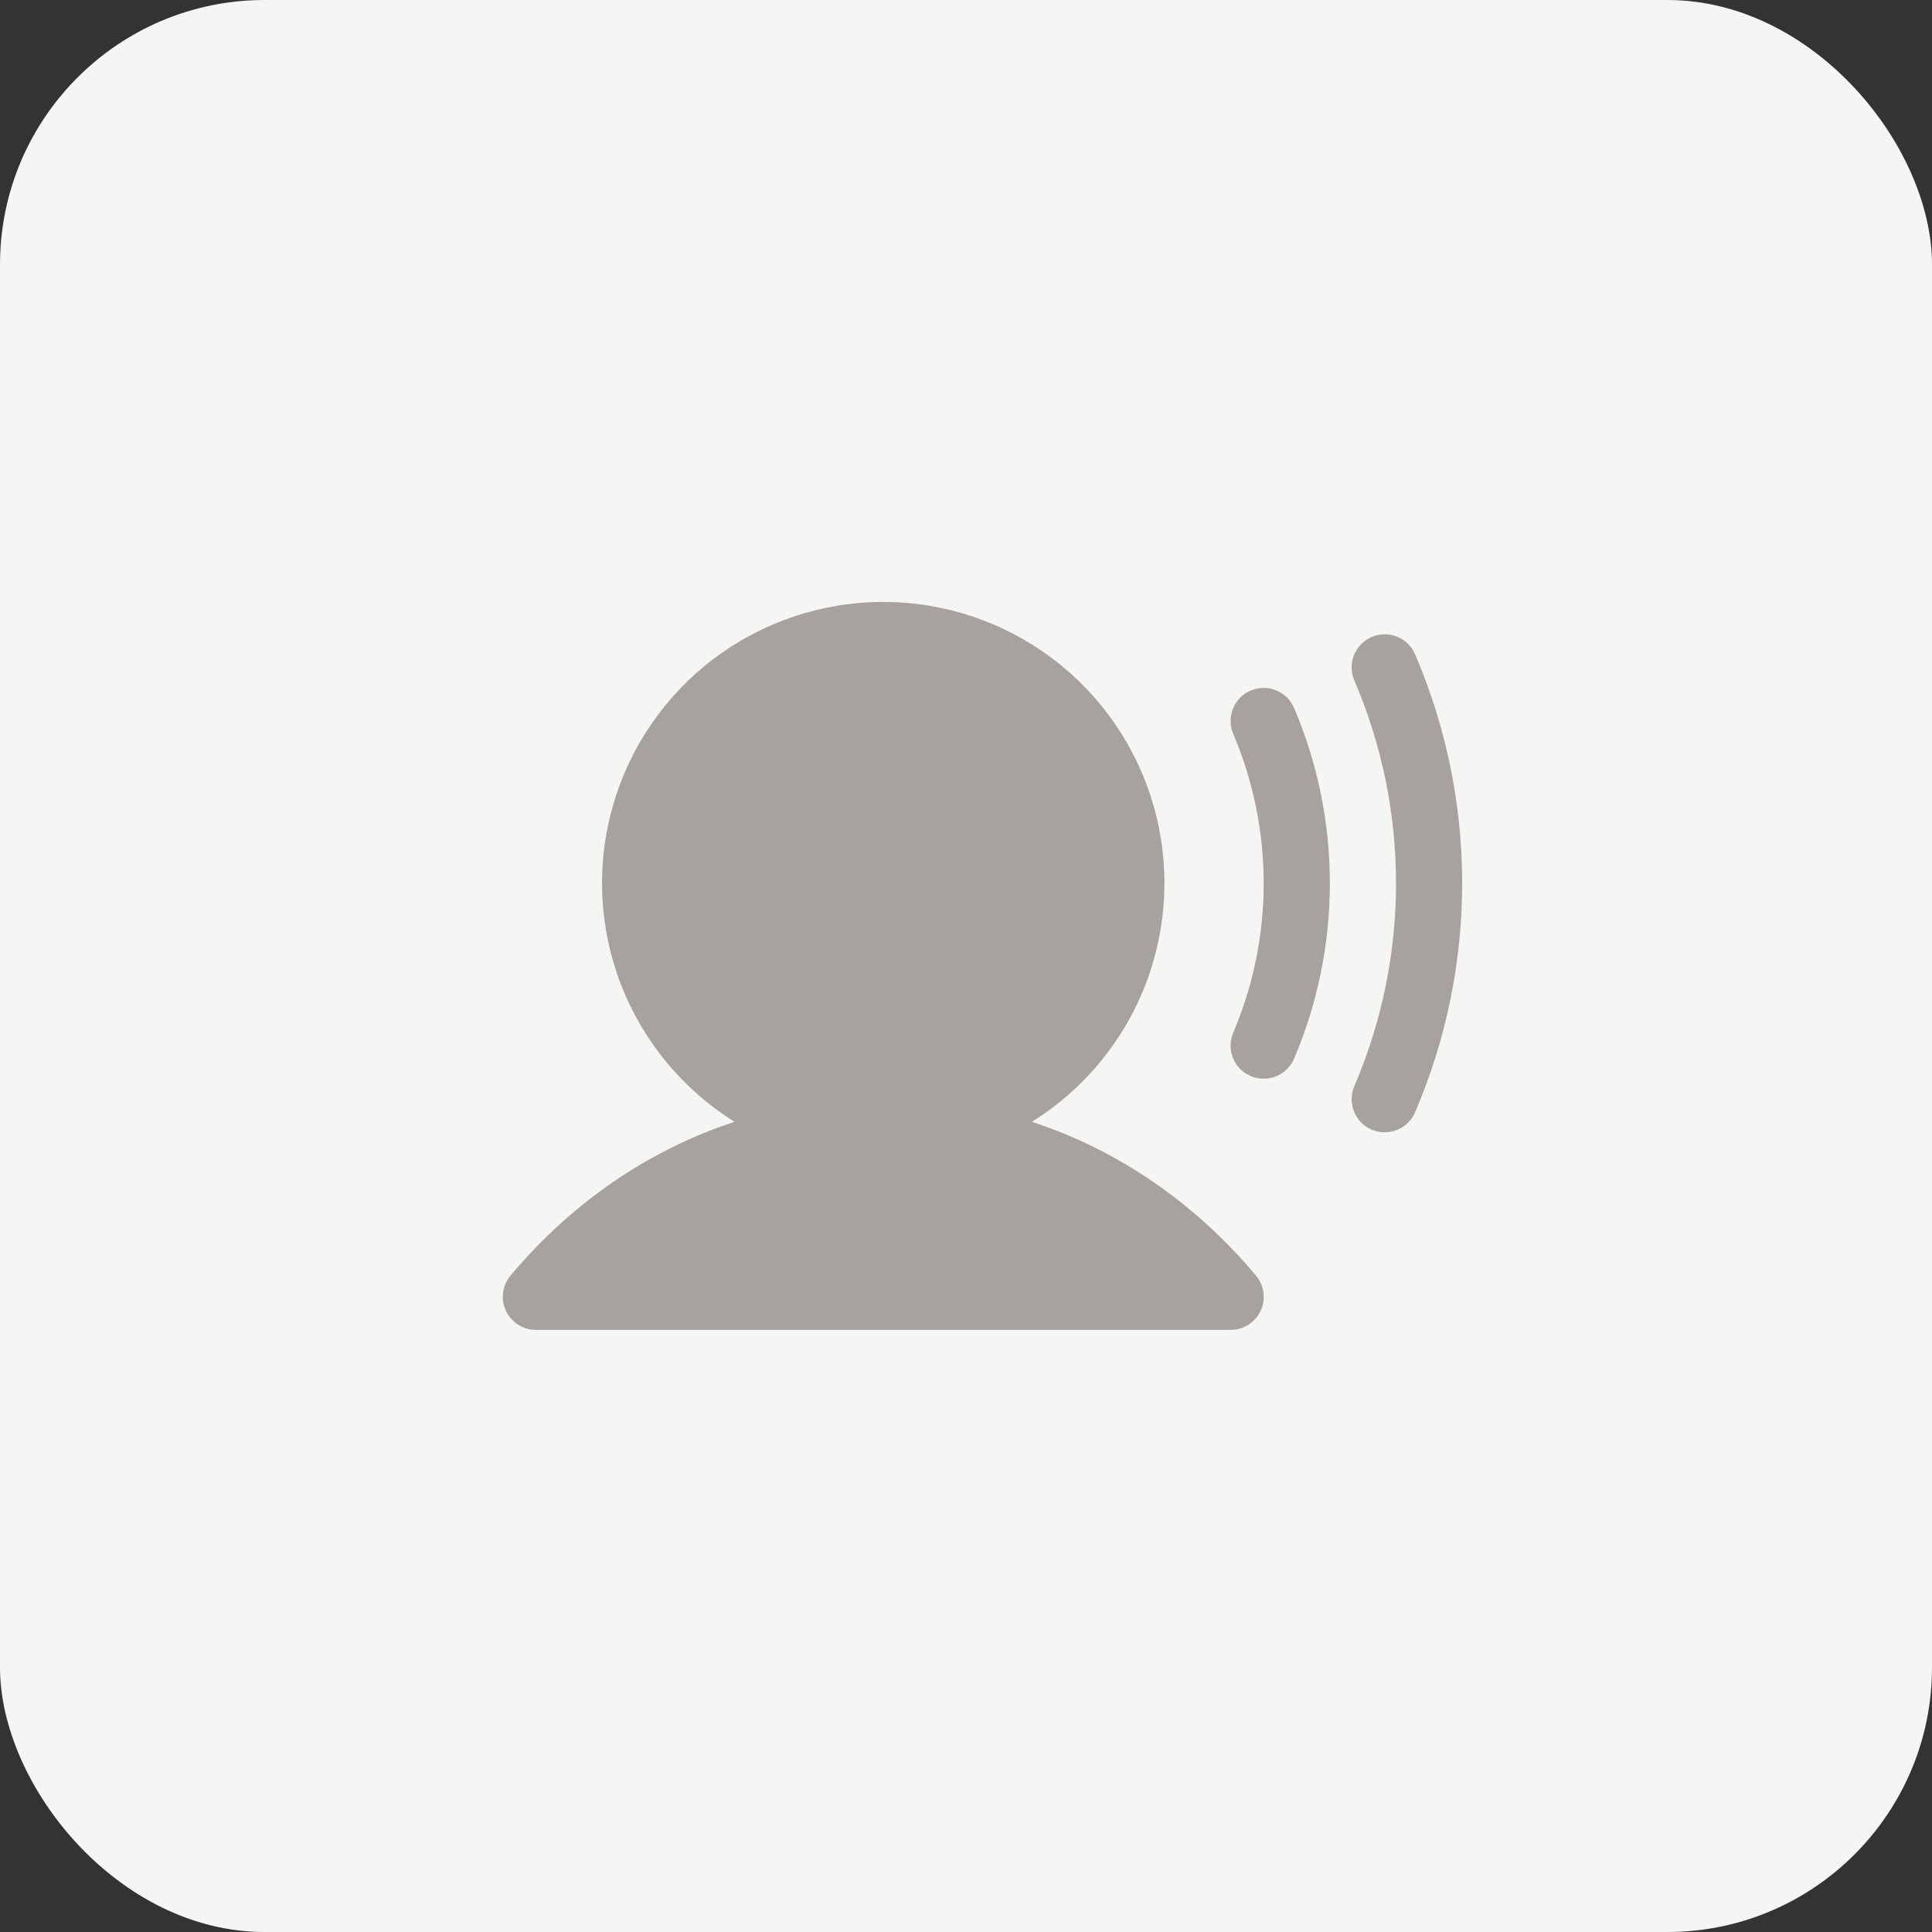
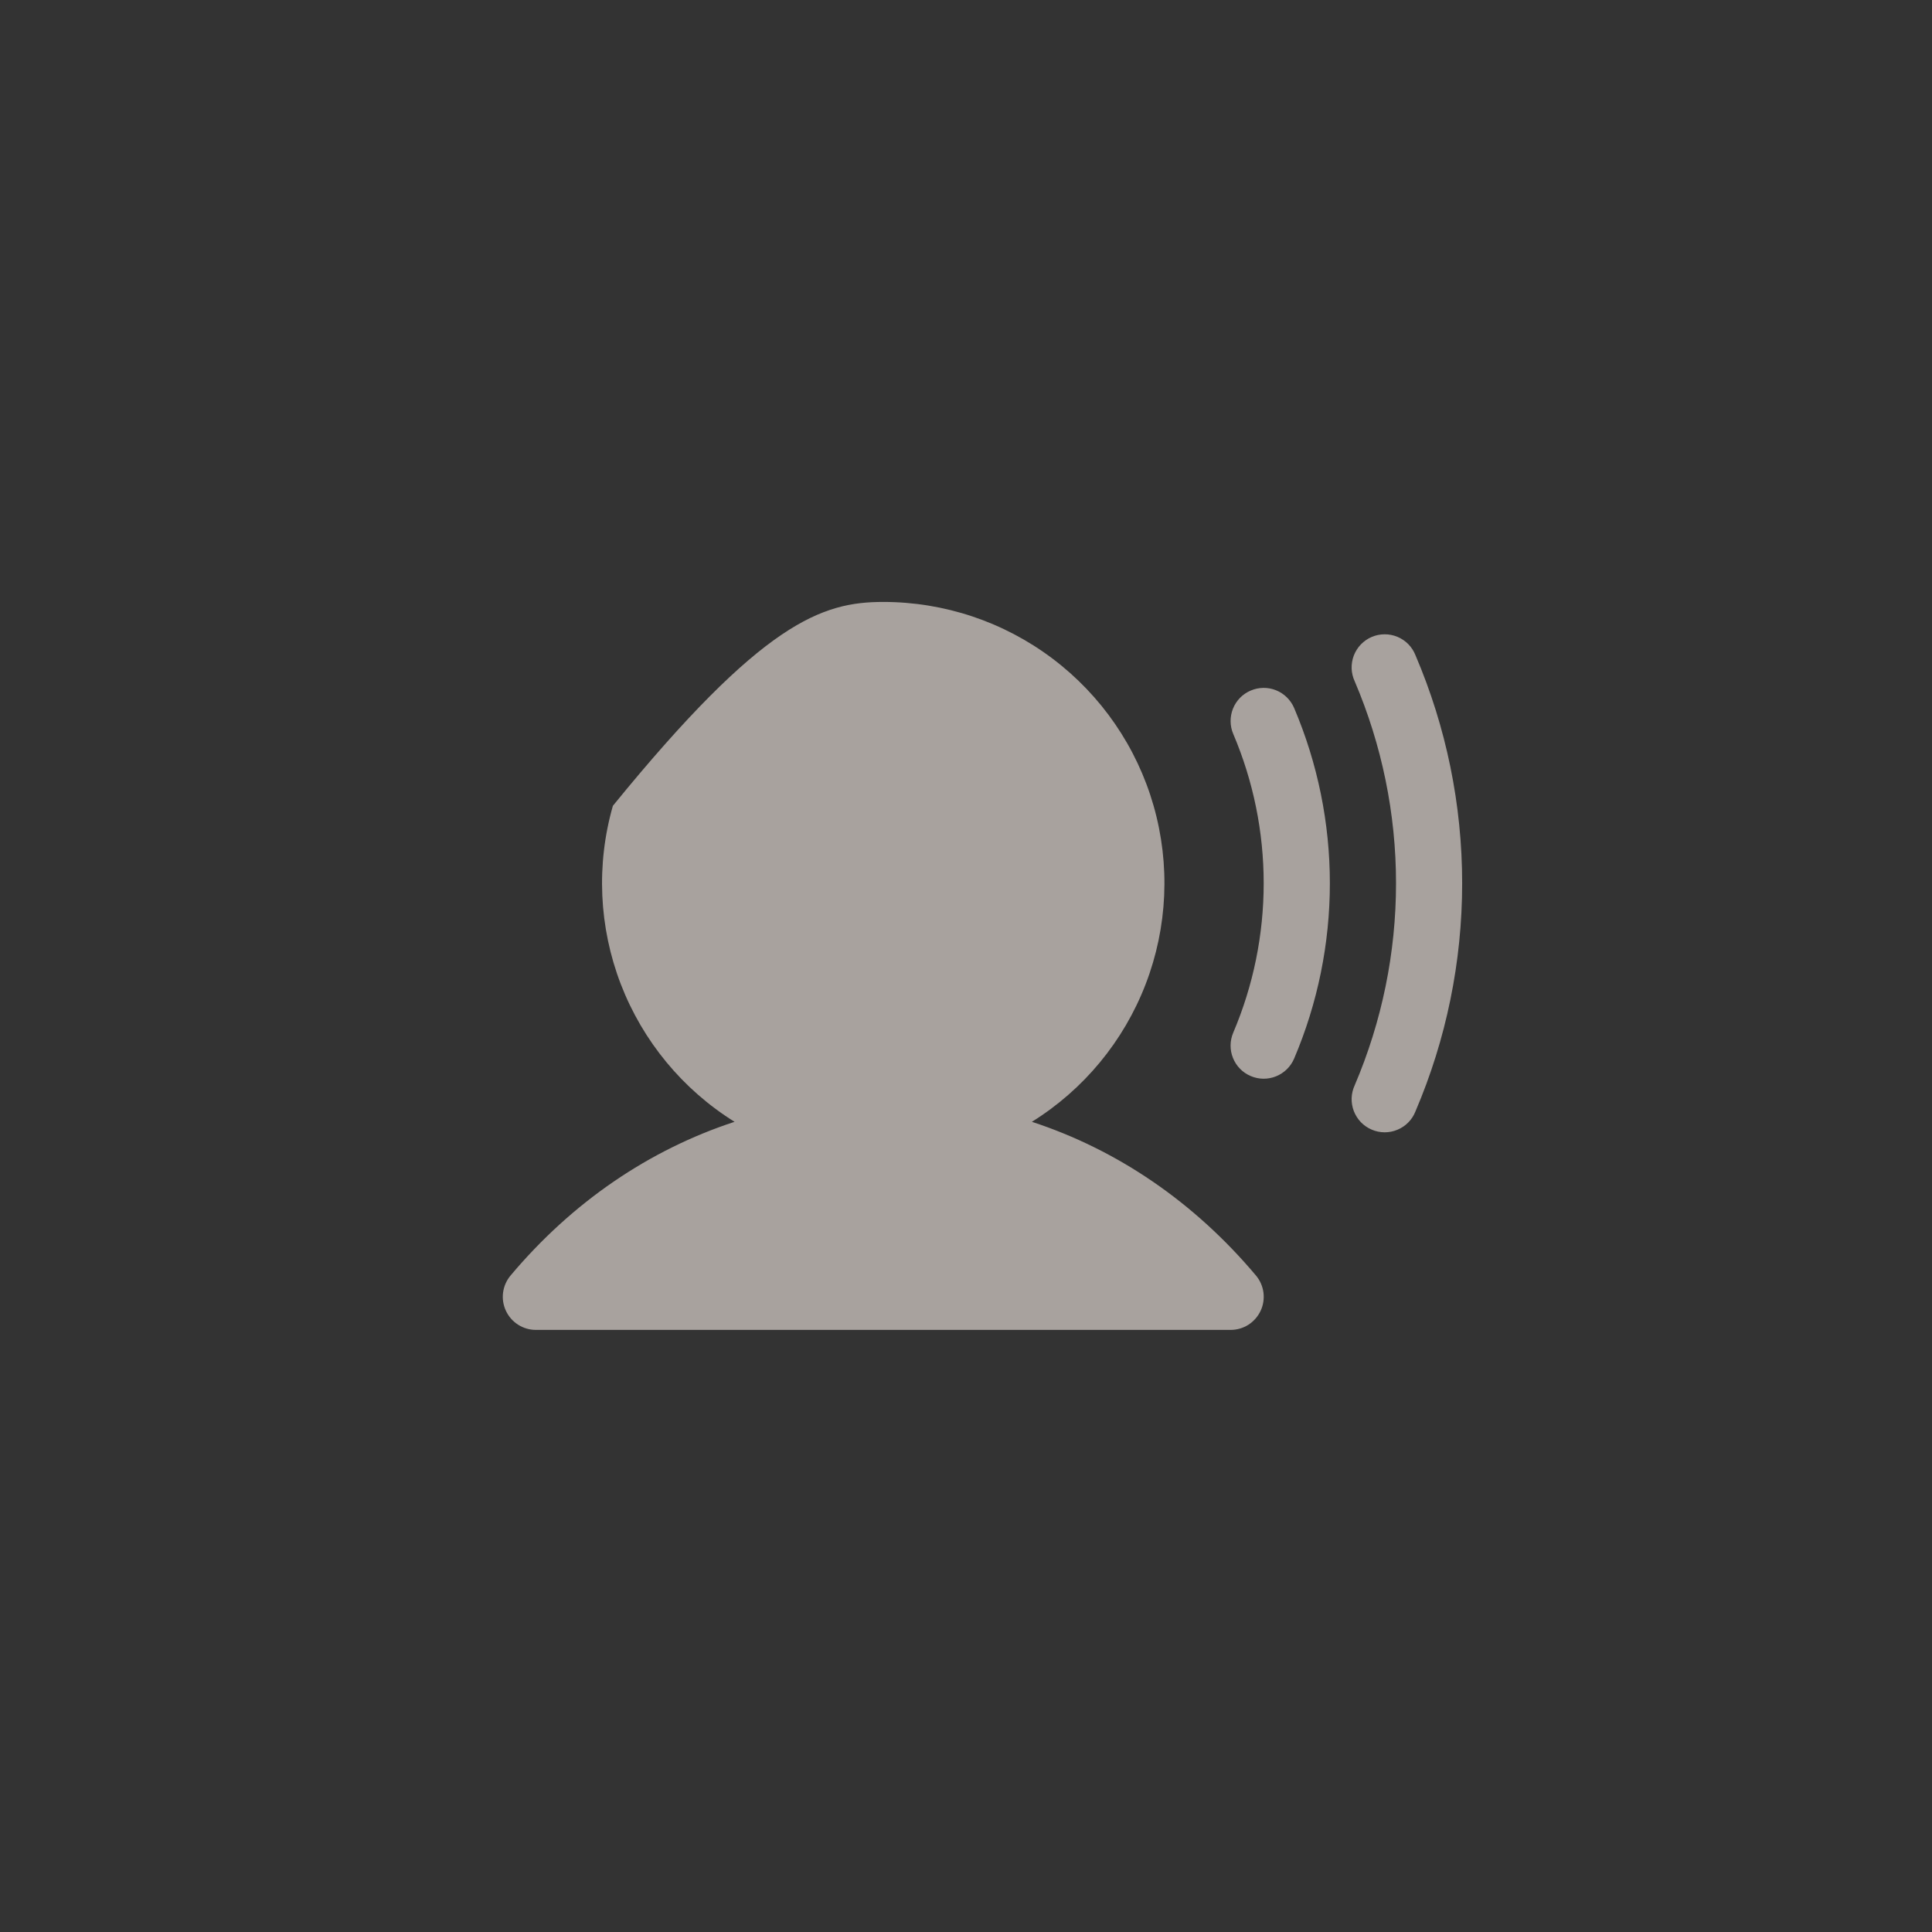
<svg xmlns="http://www.w3.org/2000/svg" fill="none" height="100%" overflow="visible" preserveAspectRatio="none" style="display: block;" viewBox="0 0 48 48" width="100%">
  <rect x="0" y="0" width="48" height="48" fill="#333333" stroke="none" />
  <g id="face-sad-sweat 2">
-     <rect fill="#F5F5F4" height="48" rx="6.575" width="48" />
    <g id="UserSound">
-       <path d="M31.204 31.69C31.305 31.81 31.369 31.956 31.39 32.111C31.41 32.267 31.386 32.425 31.32 32.566C31.253 32.708 31.148 32.828 31.016 32.913C30.884 32.997 30.73 33.041 30.574 33.041H13.314C13.157 33.041 13.004 32.996 12.872 32.912C12.74 32.828 12.635 32.708 12.569 32.566C12.503 32.424 12.478 32.266 12.499 32.111C12.52 31.956 12.584 31.81 12.685 31.69C14.22 29.863 16.129 28.566 18.25 27.871C16.962 27.069 15.97 25.868 15.424 24.452C14.879 23.035 14.809 21.48 15.227 20.02C15.644 18.561 16.525 17.277 17.737 16.363C18.949 15.449 20.426 14.955 21.944 14.955C23.462 14.955 24.938 15.449 26.15 16.363C27.362 17.277 28.244 18.561 28.661 20.02C29.078 21.48 29.009 23.035 28.463 24.452C27.918 25.868 26.926 27.069 25.637 27.871C27.759 28.566 29.668 29.863 31.204 31.69ZM31.073 17.157C30.974 17.199 30.884 17.26 30.808 17.337C30.733 17.415 30.673 17.506 30.633 17.606C30.593 17.706 30.573 17.813 30.574 17.921C30.575 18.029 30.597 18.136 30.64 18.235C31.139 19.409 31.396 20.67 31.396 21.945C31.396 23.22 31.139 24.482 30.64 25.655C30.554 25.856 30.551 26.082 30.633 26.285C30.714 26.487 30.872 26.649 31.073 26.734C31.273 26.82 31.5 26.823 31.702 26.741C31.904 26.66 32.066 26.502 32.152 26.301C32.738 24.924 33.04 23.442 33.04 21.945C33.04 20.448 32.738 18.967 32.152 17.589C32.066 17.389 31.904 17.23 31.702 17.149C31.5 17.068 31.274 17.071 31.073 17.157ZM35.167 16.279C35.127 16.177 35.067 16.084 34.99 16.005C34.913 15.927 34.821 15.864 34.719 15.822C34.618 15.78 34.509 15.758 34.399 15.759C34.289 15.759 34.18 15.782 34.079 15.825C33.978 15.868 33.887 15.932 33.81 16.011C33.734 16.09 33.675 16.184 33.635 16.287C33.596 16.389 33.578 16.499 33.581 16.609C33.585 16.719 33.611 16.827 33.657 16.926C34.334 18.513 34.684 20.22 34.684 21.945C34.684 23.67 34.334 25.378 33.657 26.964C33.611 27.064 33.585 27.172 33.581 27.282C33.578 27.392 33.596 27.501 33.635 27.604C33.675 27.706 33.734 27.8 33.81 27.88C33.887 27.959 33.978 28.022 34.079 28.065C34.18 28.109 34.289 28.131 34.399 28.132C34.509 28.132 34.618 28.111 34.719 28.068C34.821 28.026 34.913 27.964 34.99 27.885C35.067 27.807 35.127 27.714 35.167 27.611C35.933 25.82 36.327 23.893 36.327 21.945C36.327 19.997 35.933 18.07 35.167 16.279Z" fill="#A8A29E" id="Vector" />
+       <path d="M31.204 31.69C31.305 31.81 31.369 31.956 31.39 32.111C31.41 32.267 31.386 32.425 31.32 32.566C31.253 32.708 31.148 32.828 31.016 32.913C30.884 32.997 30.73 33.041 30.574 33.041H13.314C13.157 33.041 13.004 32.996 12.872 32.912C12.74 32.828 12.635 32.708 12.569 32.566C12.503 32.424 12.478 32.266 12.499 32.111C12.52 31.956 12.584 31.81 12.685 31.69C14.22 29.863 16.129 28.566 18.25 27.871C16.962 27.069 15.97 25.868 15.424 24.452C14.879 23.035 14.809 21.48 15.227 20.02C18.949 15.449 20.426 14.955 21.944 14.955C23.462 14.955 24.938 15.449 26.15 16.363C27.362 17.277 28.244 18.561 28.661 20.02C29.078 21.48 29.009 23.035 28.463 24.452C27.918 25.868 26.926 27.069 25.637 27.871C27.759 28.566 29.668 29.863 31.204 31.69ZM31.073 17.157C30.974 17.199 30.884 17.26 30.808 17.337C30.733 17.415 30.673 17.506 30.633 17.606C30.593 17.706 30.573 17.813 30.574 17.921C30.575 18.029 30.597 18.136 30.64 18.235C31.139 19.409 31.396 20.67 31.396 21.945C31.396 23.22 31.139 24.482 30.64 25.655C30.554 25.856 30.551 26.082 30.633 26.285C30.714 26.487 30.872 26.649 31.073 26.734C31.273 26.82 31.5 26.823 31.702 26.741C31.904 26.66 32.066 26.502 32.152 26.301C32.738 24.924 33.04 23.442 33.04 21.945C33.04 20.448 32.738 18.967 32.152 17.589C32.066 17.389 31.904 17.23 31.702 17.149C31.5 17.068 31.274 17.071 31.073 17.157ZM35.167 16.279C35.127 16.177 35.067 16.084 34.99 16.005C34.913 15.927 34.821 15.864 34.719 15.822C34.618 15.78 34.509 15.758 34.399 15.759C34.289 15.759 34.18 15.782 34.079 15.825C33.978 15.868 33.887 15.932 33.81 16.011C33.734 16.09 33.675 16.184 33.635 16.287C33.596 16.389 33.578 16.499 33.581 16.609C33.585 16.719 33.611 16.827 33.657 16.926C34.334 18.513 34.684 20.22 34.684 21.945C34.684 23.67 34.334 25.378 33.657 26.964C33.611 27.064 33.585 27.172 33.581 27.282C33.578 27.392 33.596 27.501 33.635 27.604C33.675 27.706 33.734 27.8 33.81 27.88C33.887 27.959 33.978 28.022 34.079 28.065C34.18 28.109 34.289 28.131 34.399 28.132C34.509 28.132 34.618 28.111 34.719 28.068C34.821 28.026 34.913 27.964 34.99 27.885C35.067 27.807 35.127 27.714 35.167 27.611C35.933 25.82 36.327 23.893 36.327 21.945C36.327 19.997 35.933 18.07 35.167 16.279Z" fill="#A8A29E" id="Vector" />
    </g>
  </g>
</svg>